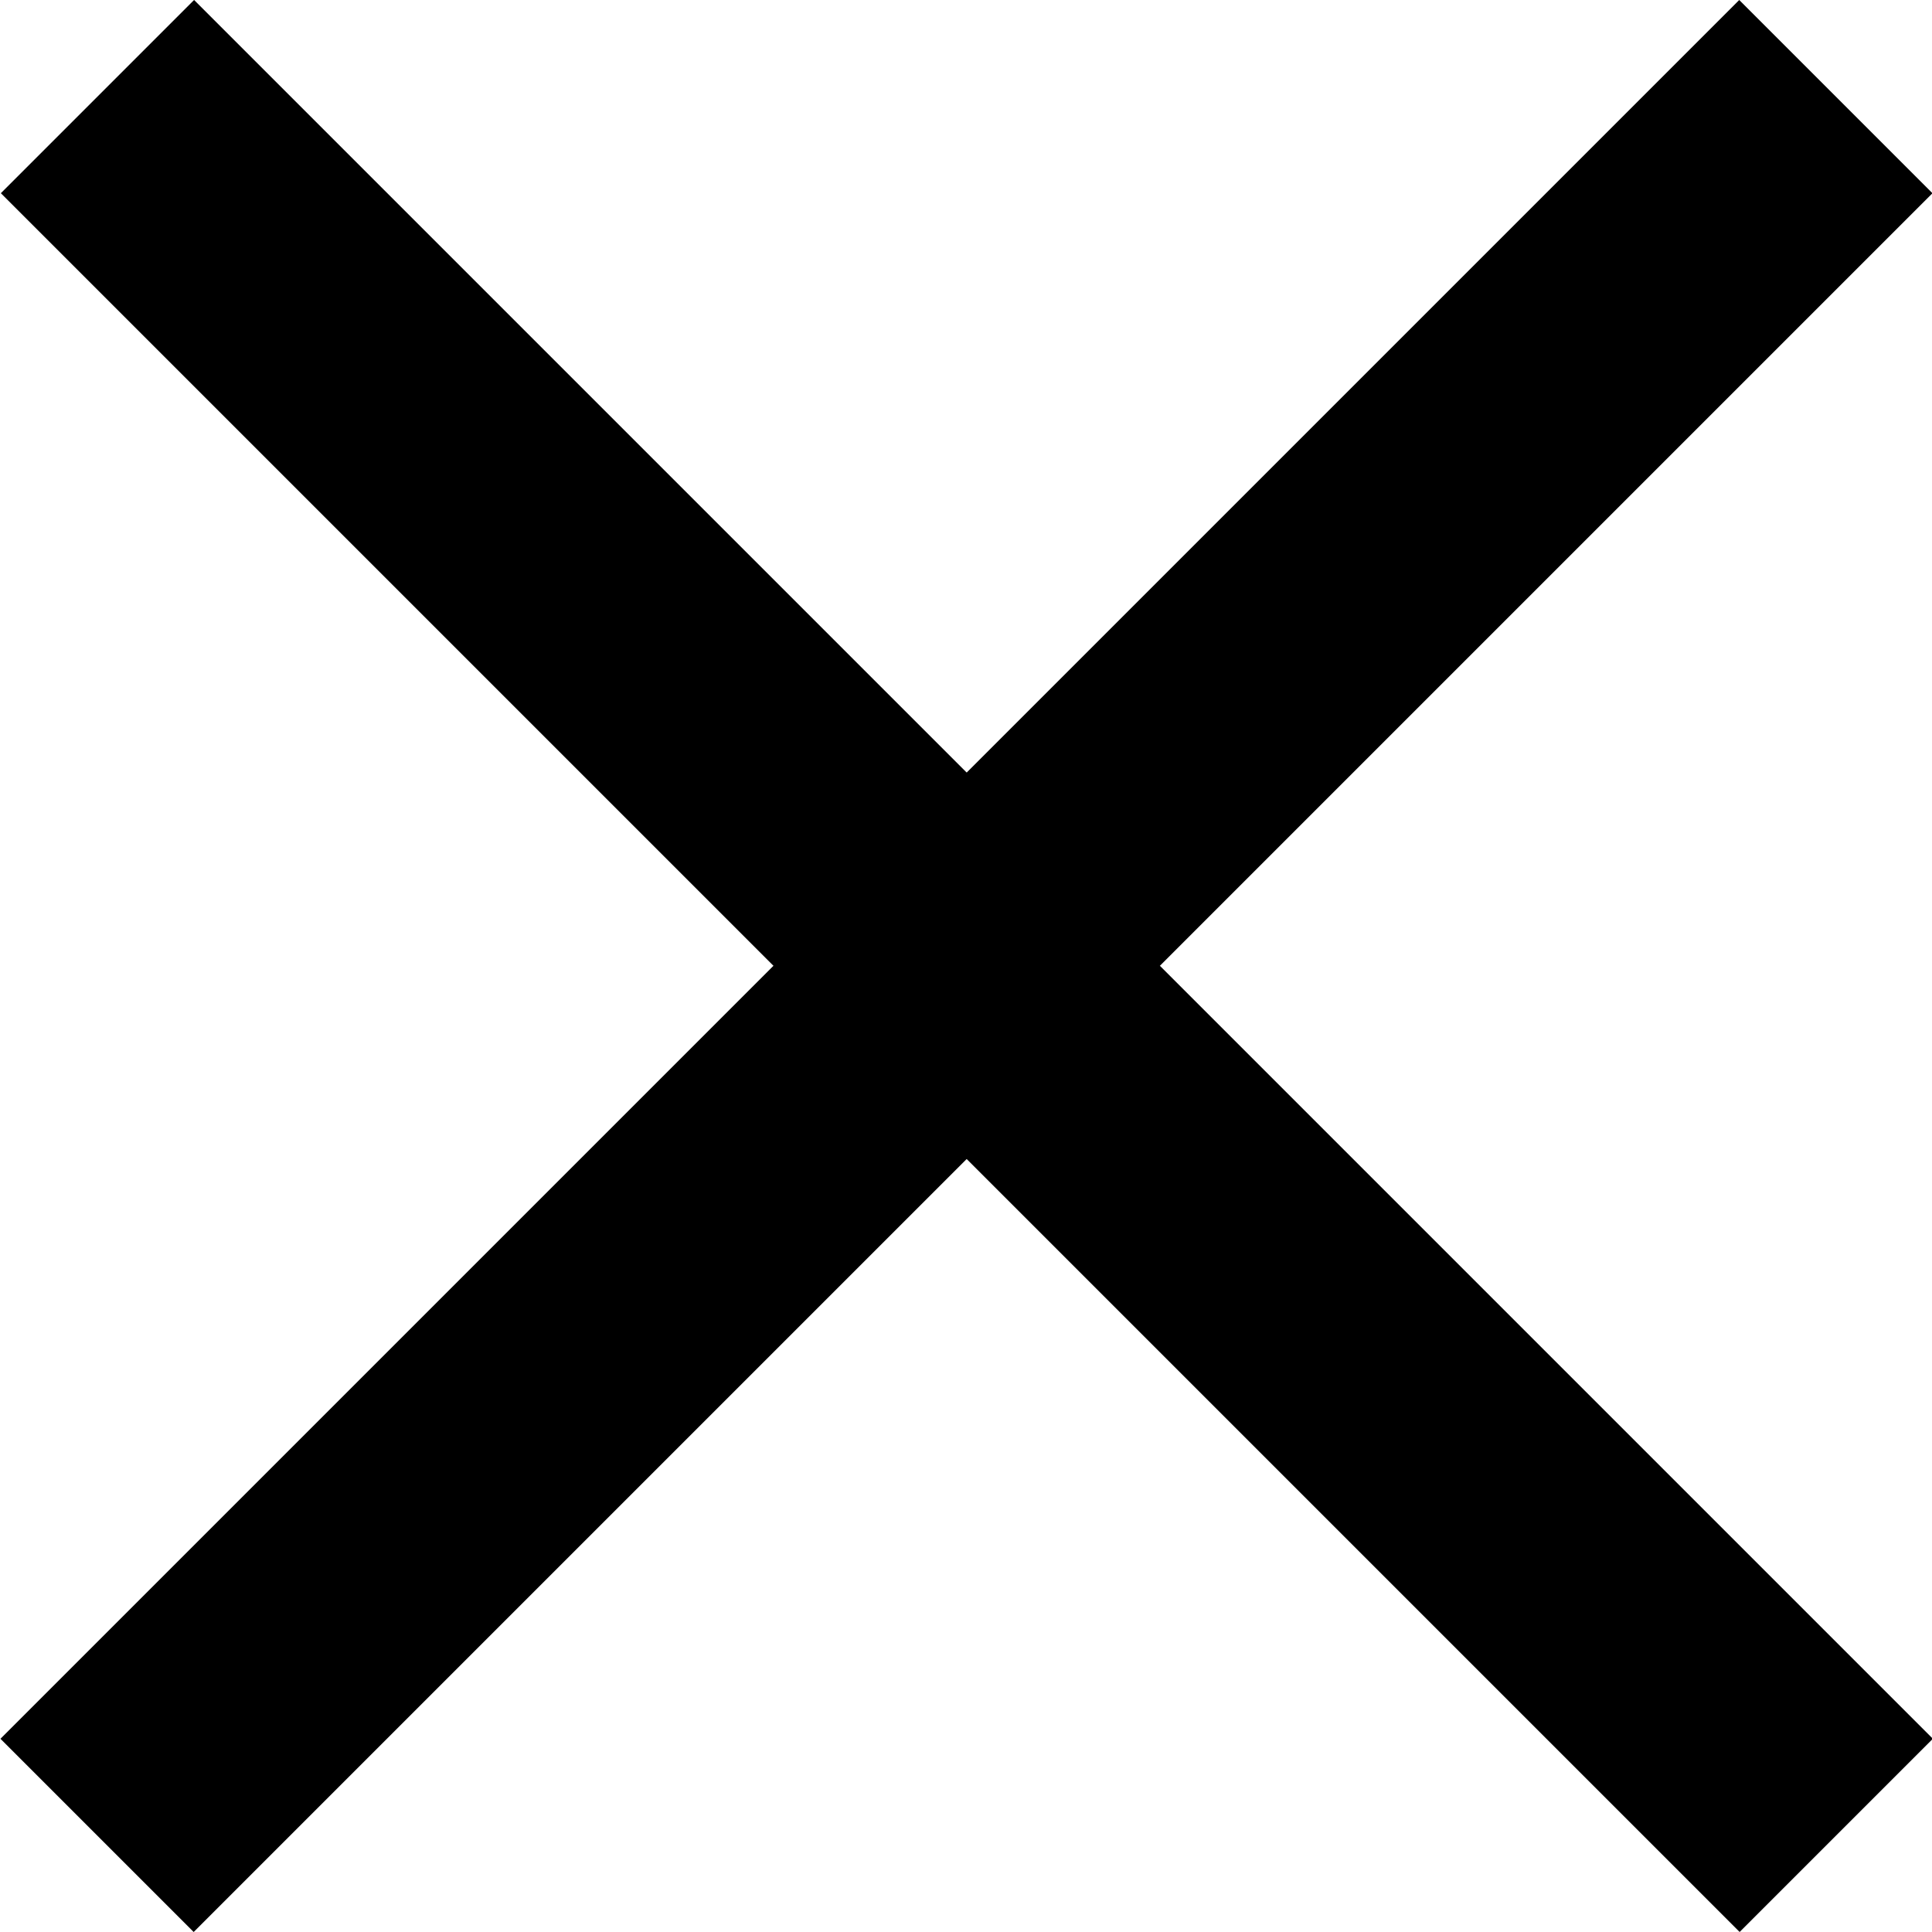
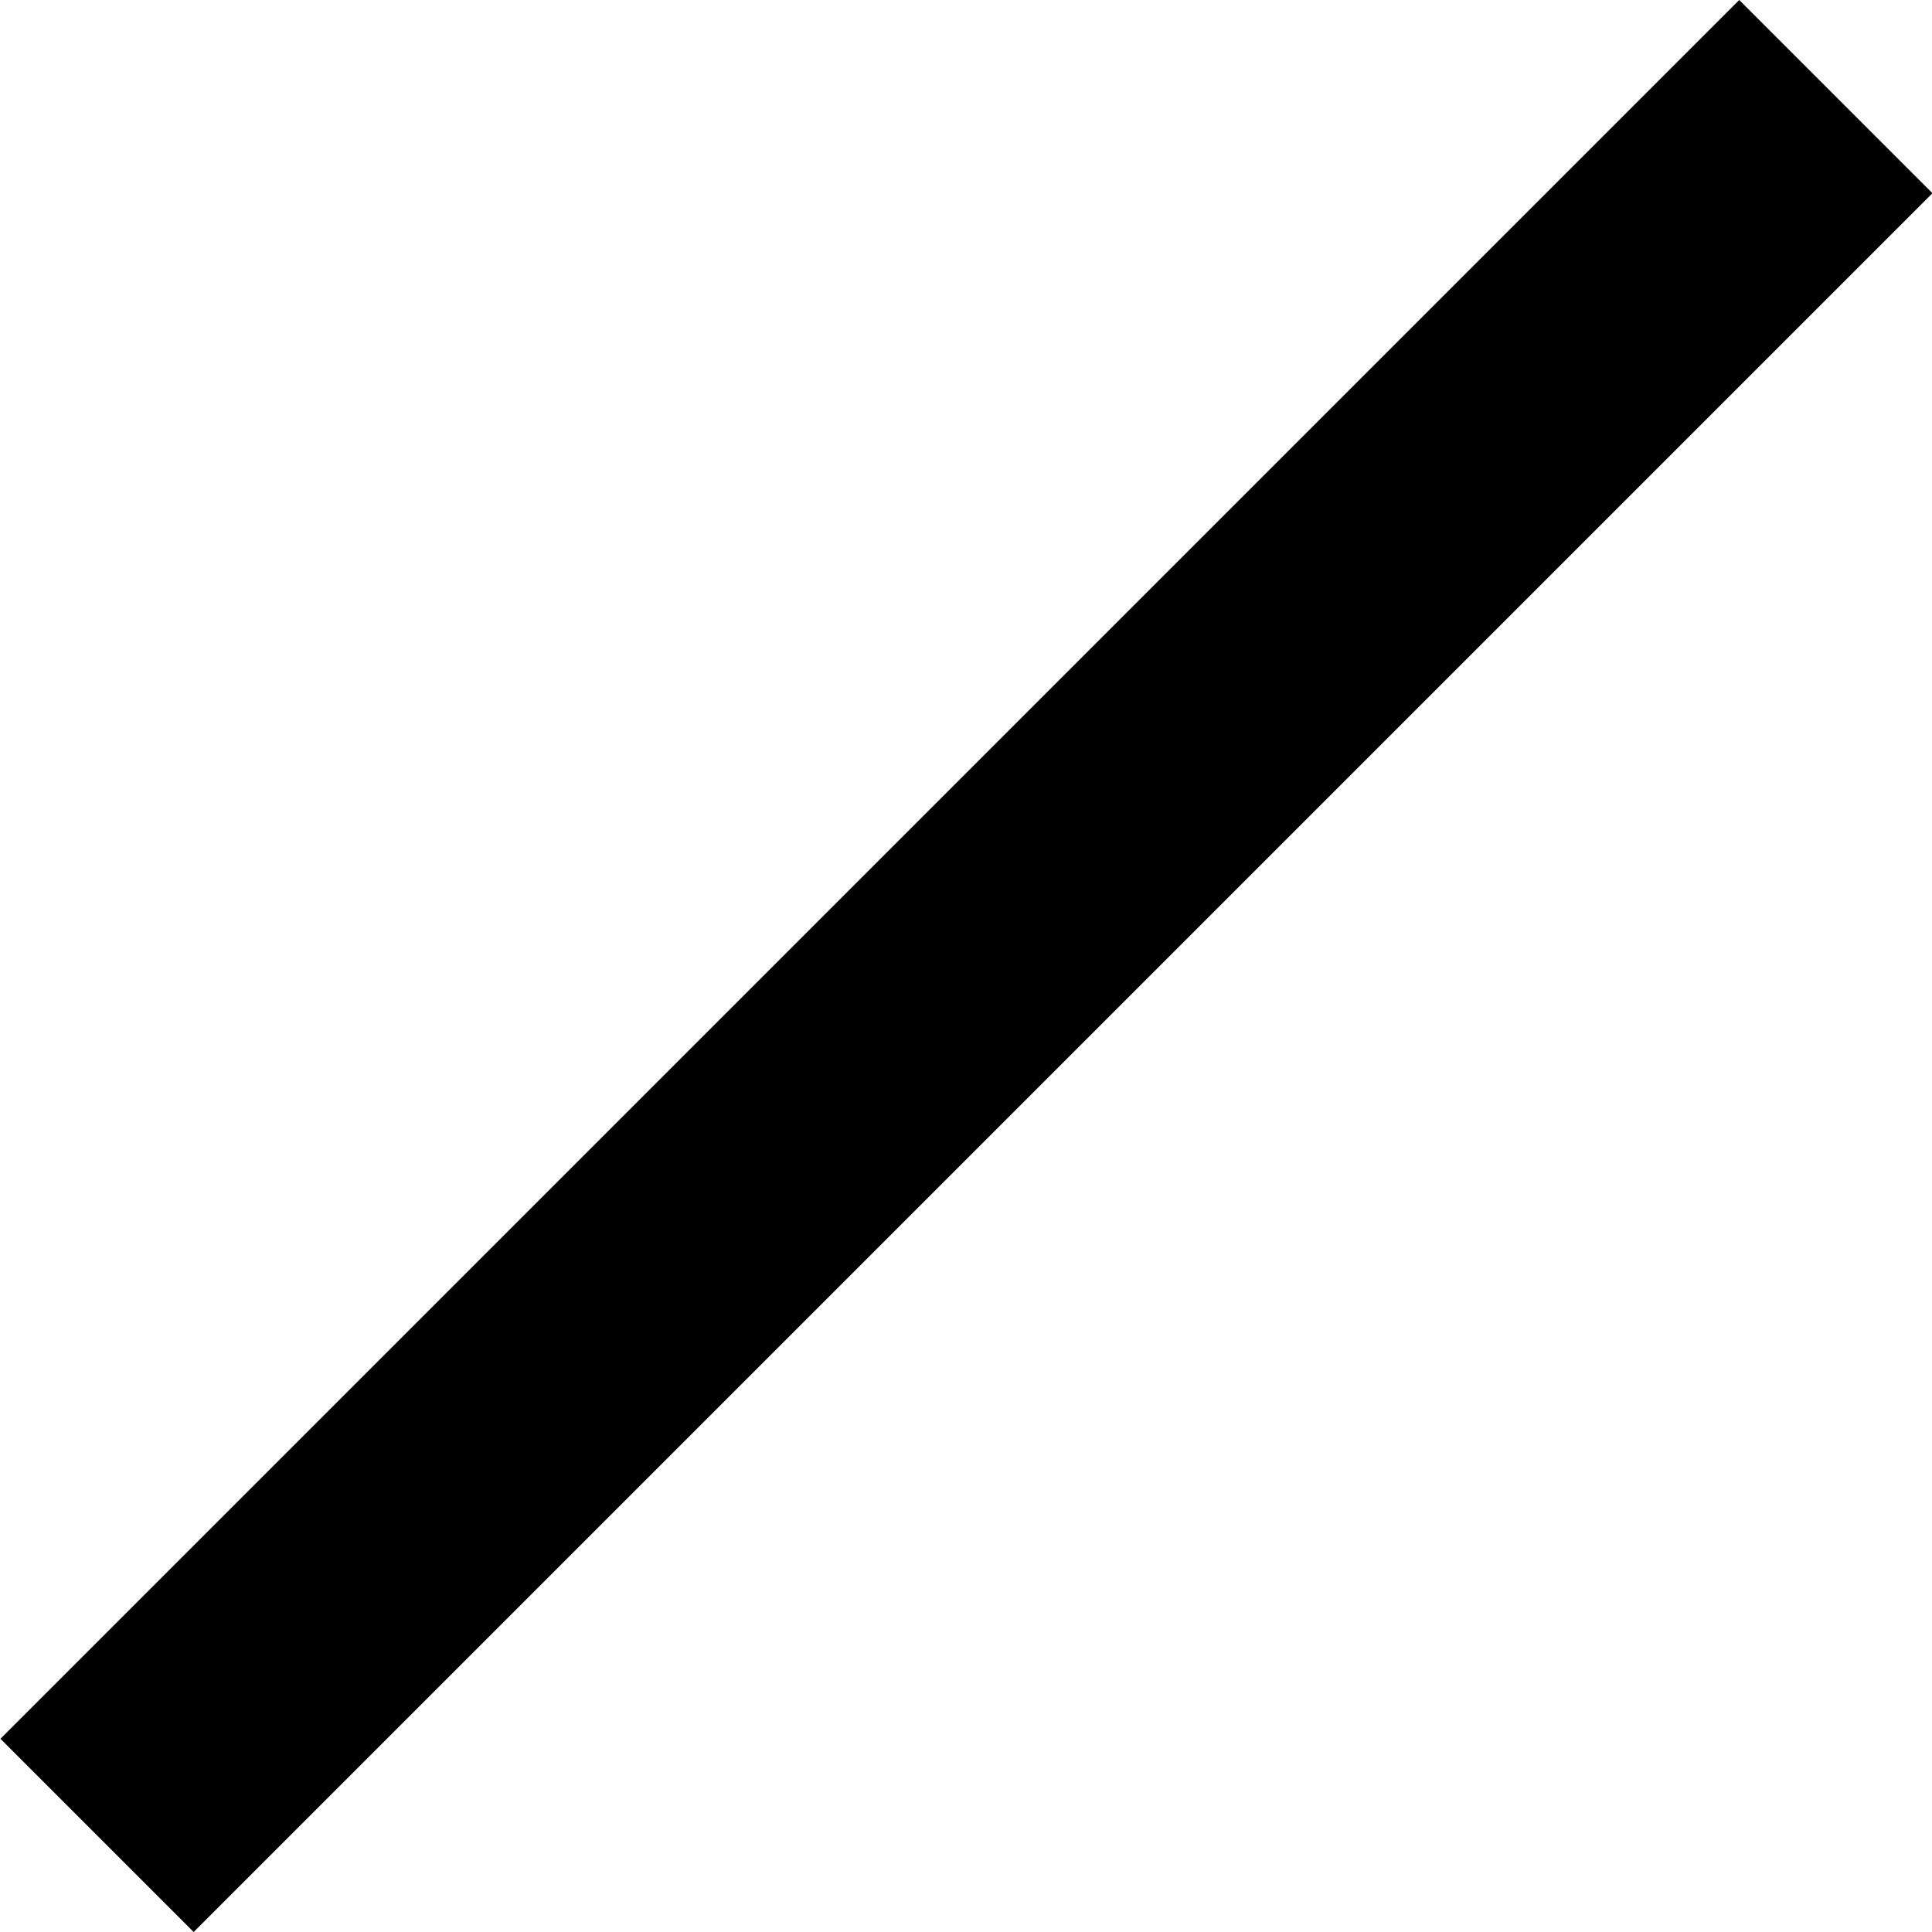
<svg xmlns="http://www.w3.org/2000/svg" width="9" height="9" viewBox="0 0 9 9" fill="none">
  <rect x="8.102" width="1.273" height="11.455" transform="rotate(45 8.102 0)" fill="black" />
-   <rect x="0.004" y="0.9" width="1.273" height="11.455" transform="rotate(-45 0.004 0.9)" fill="black" />
</svg>